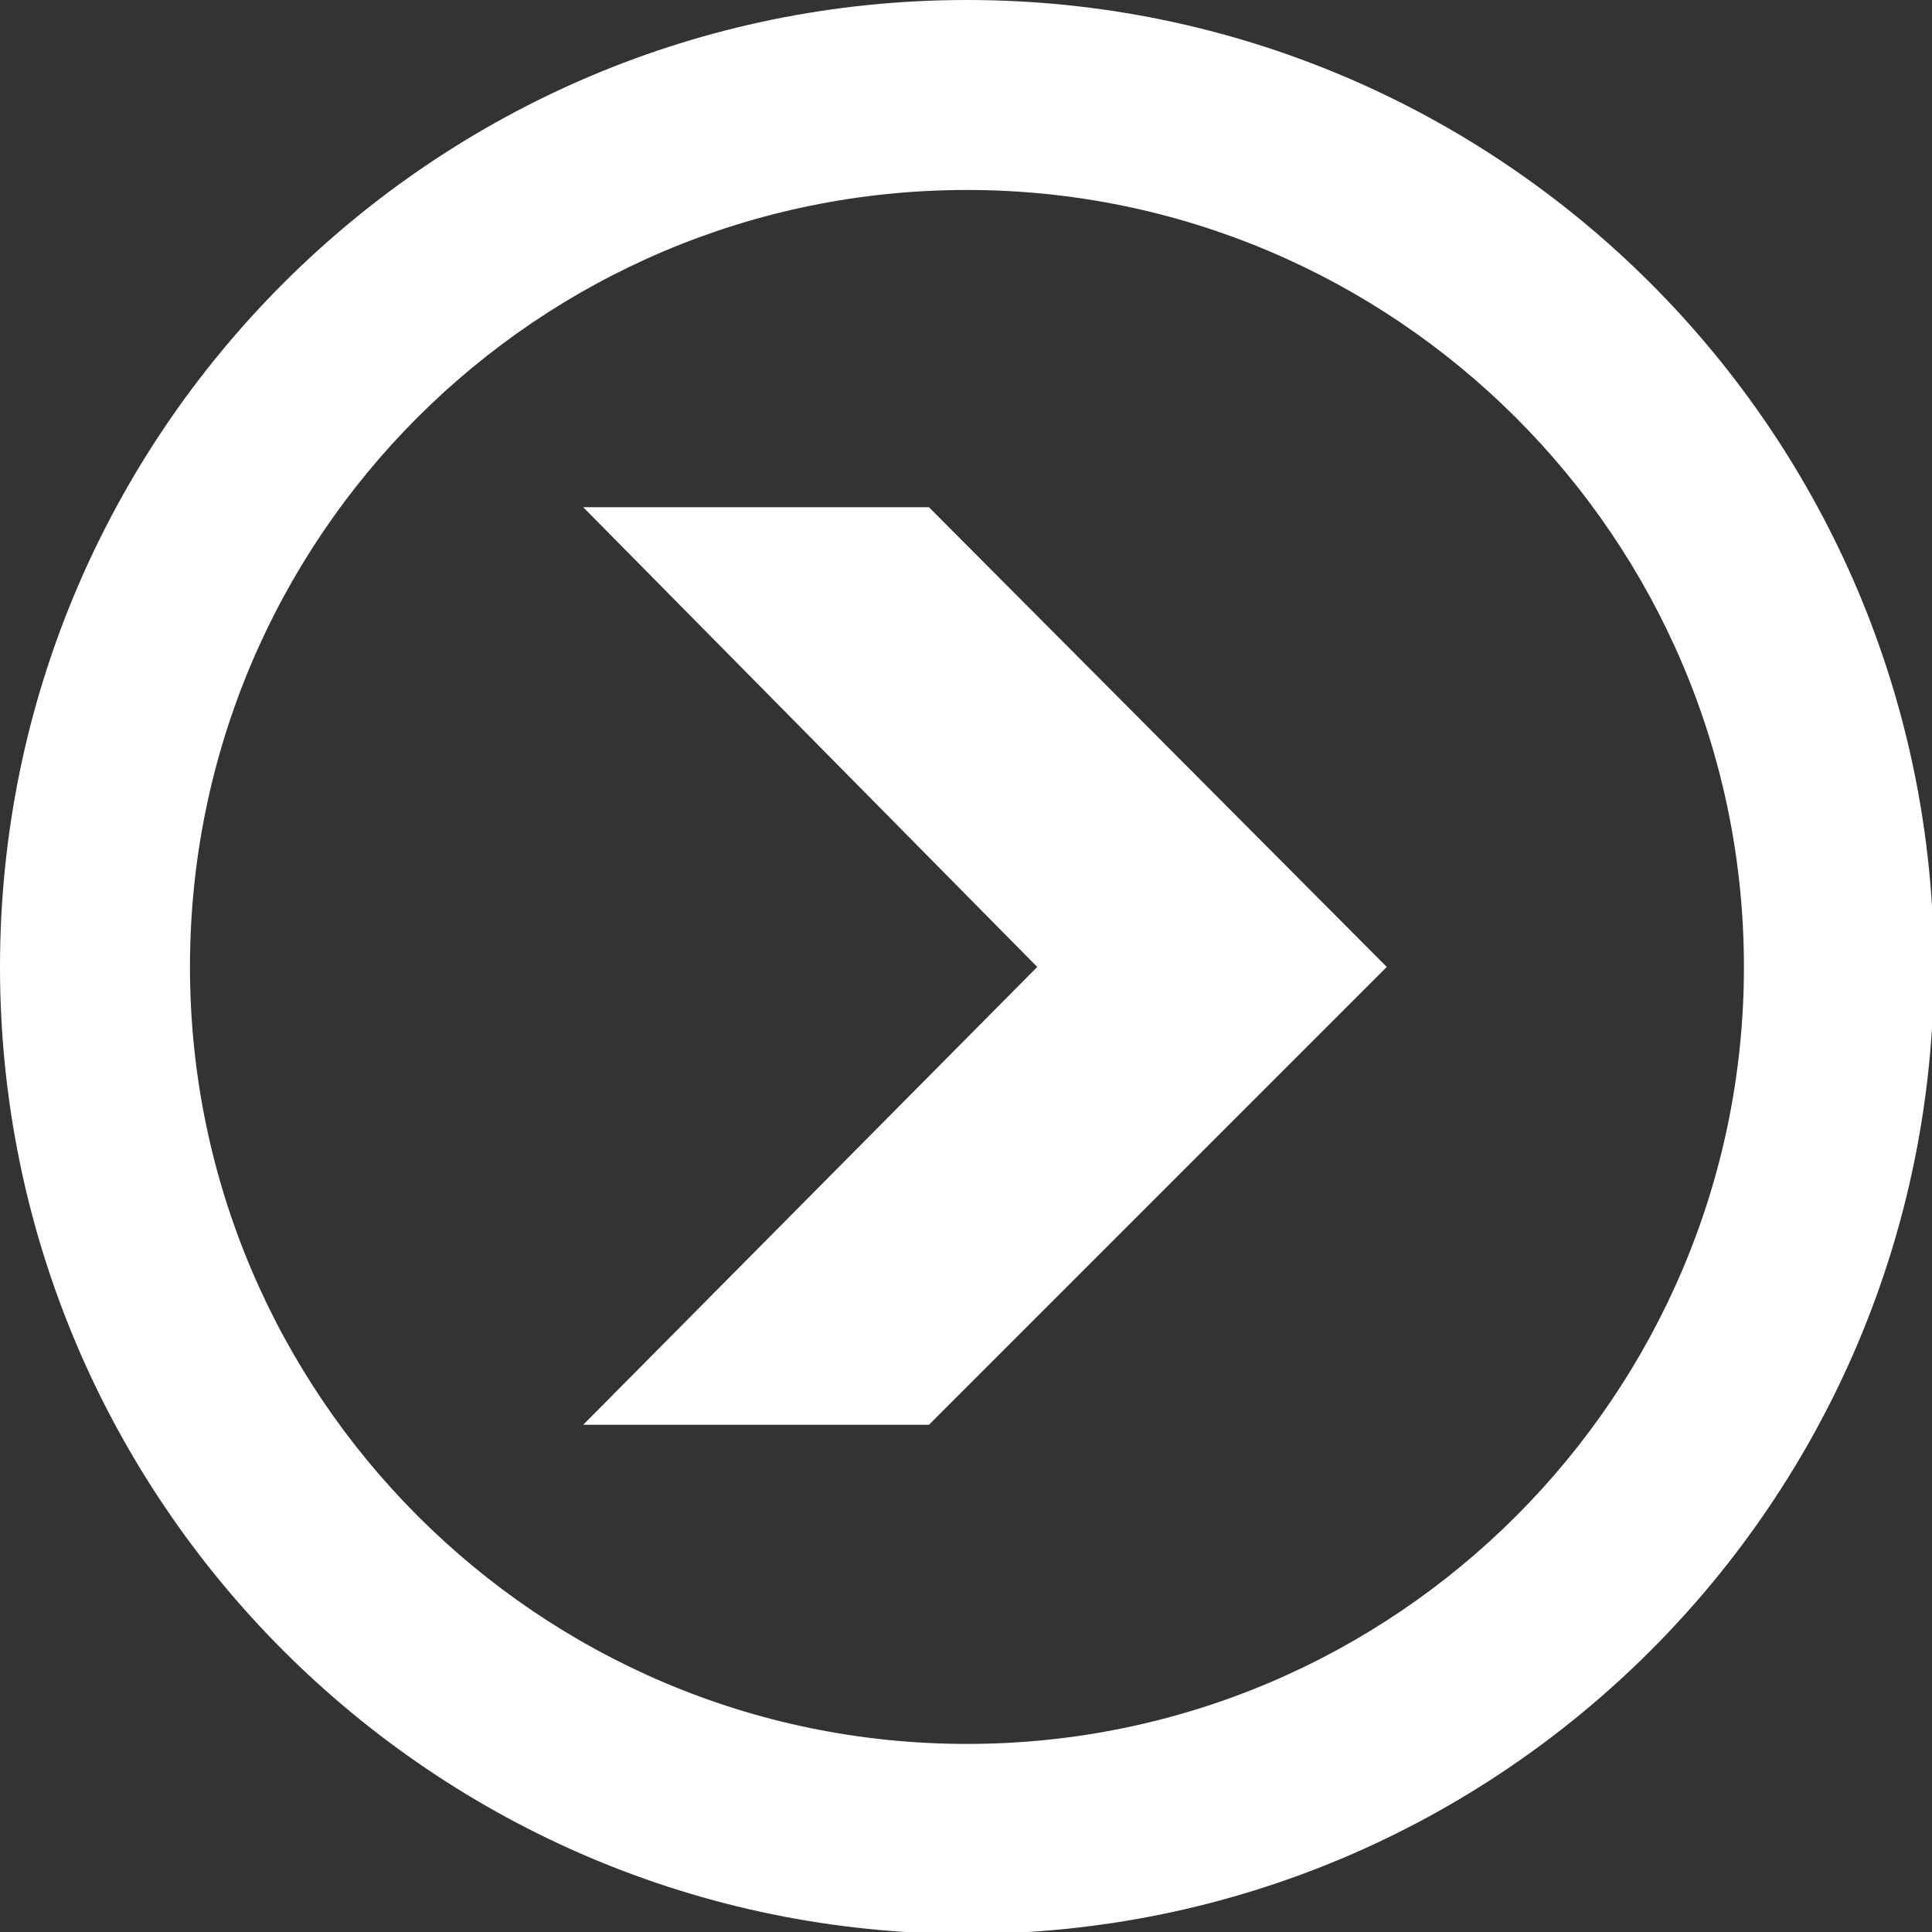
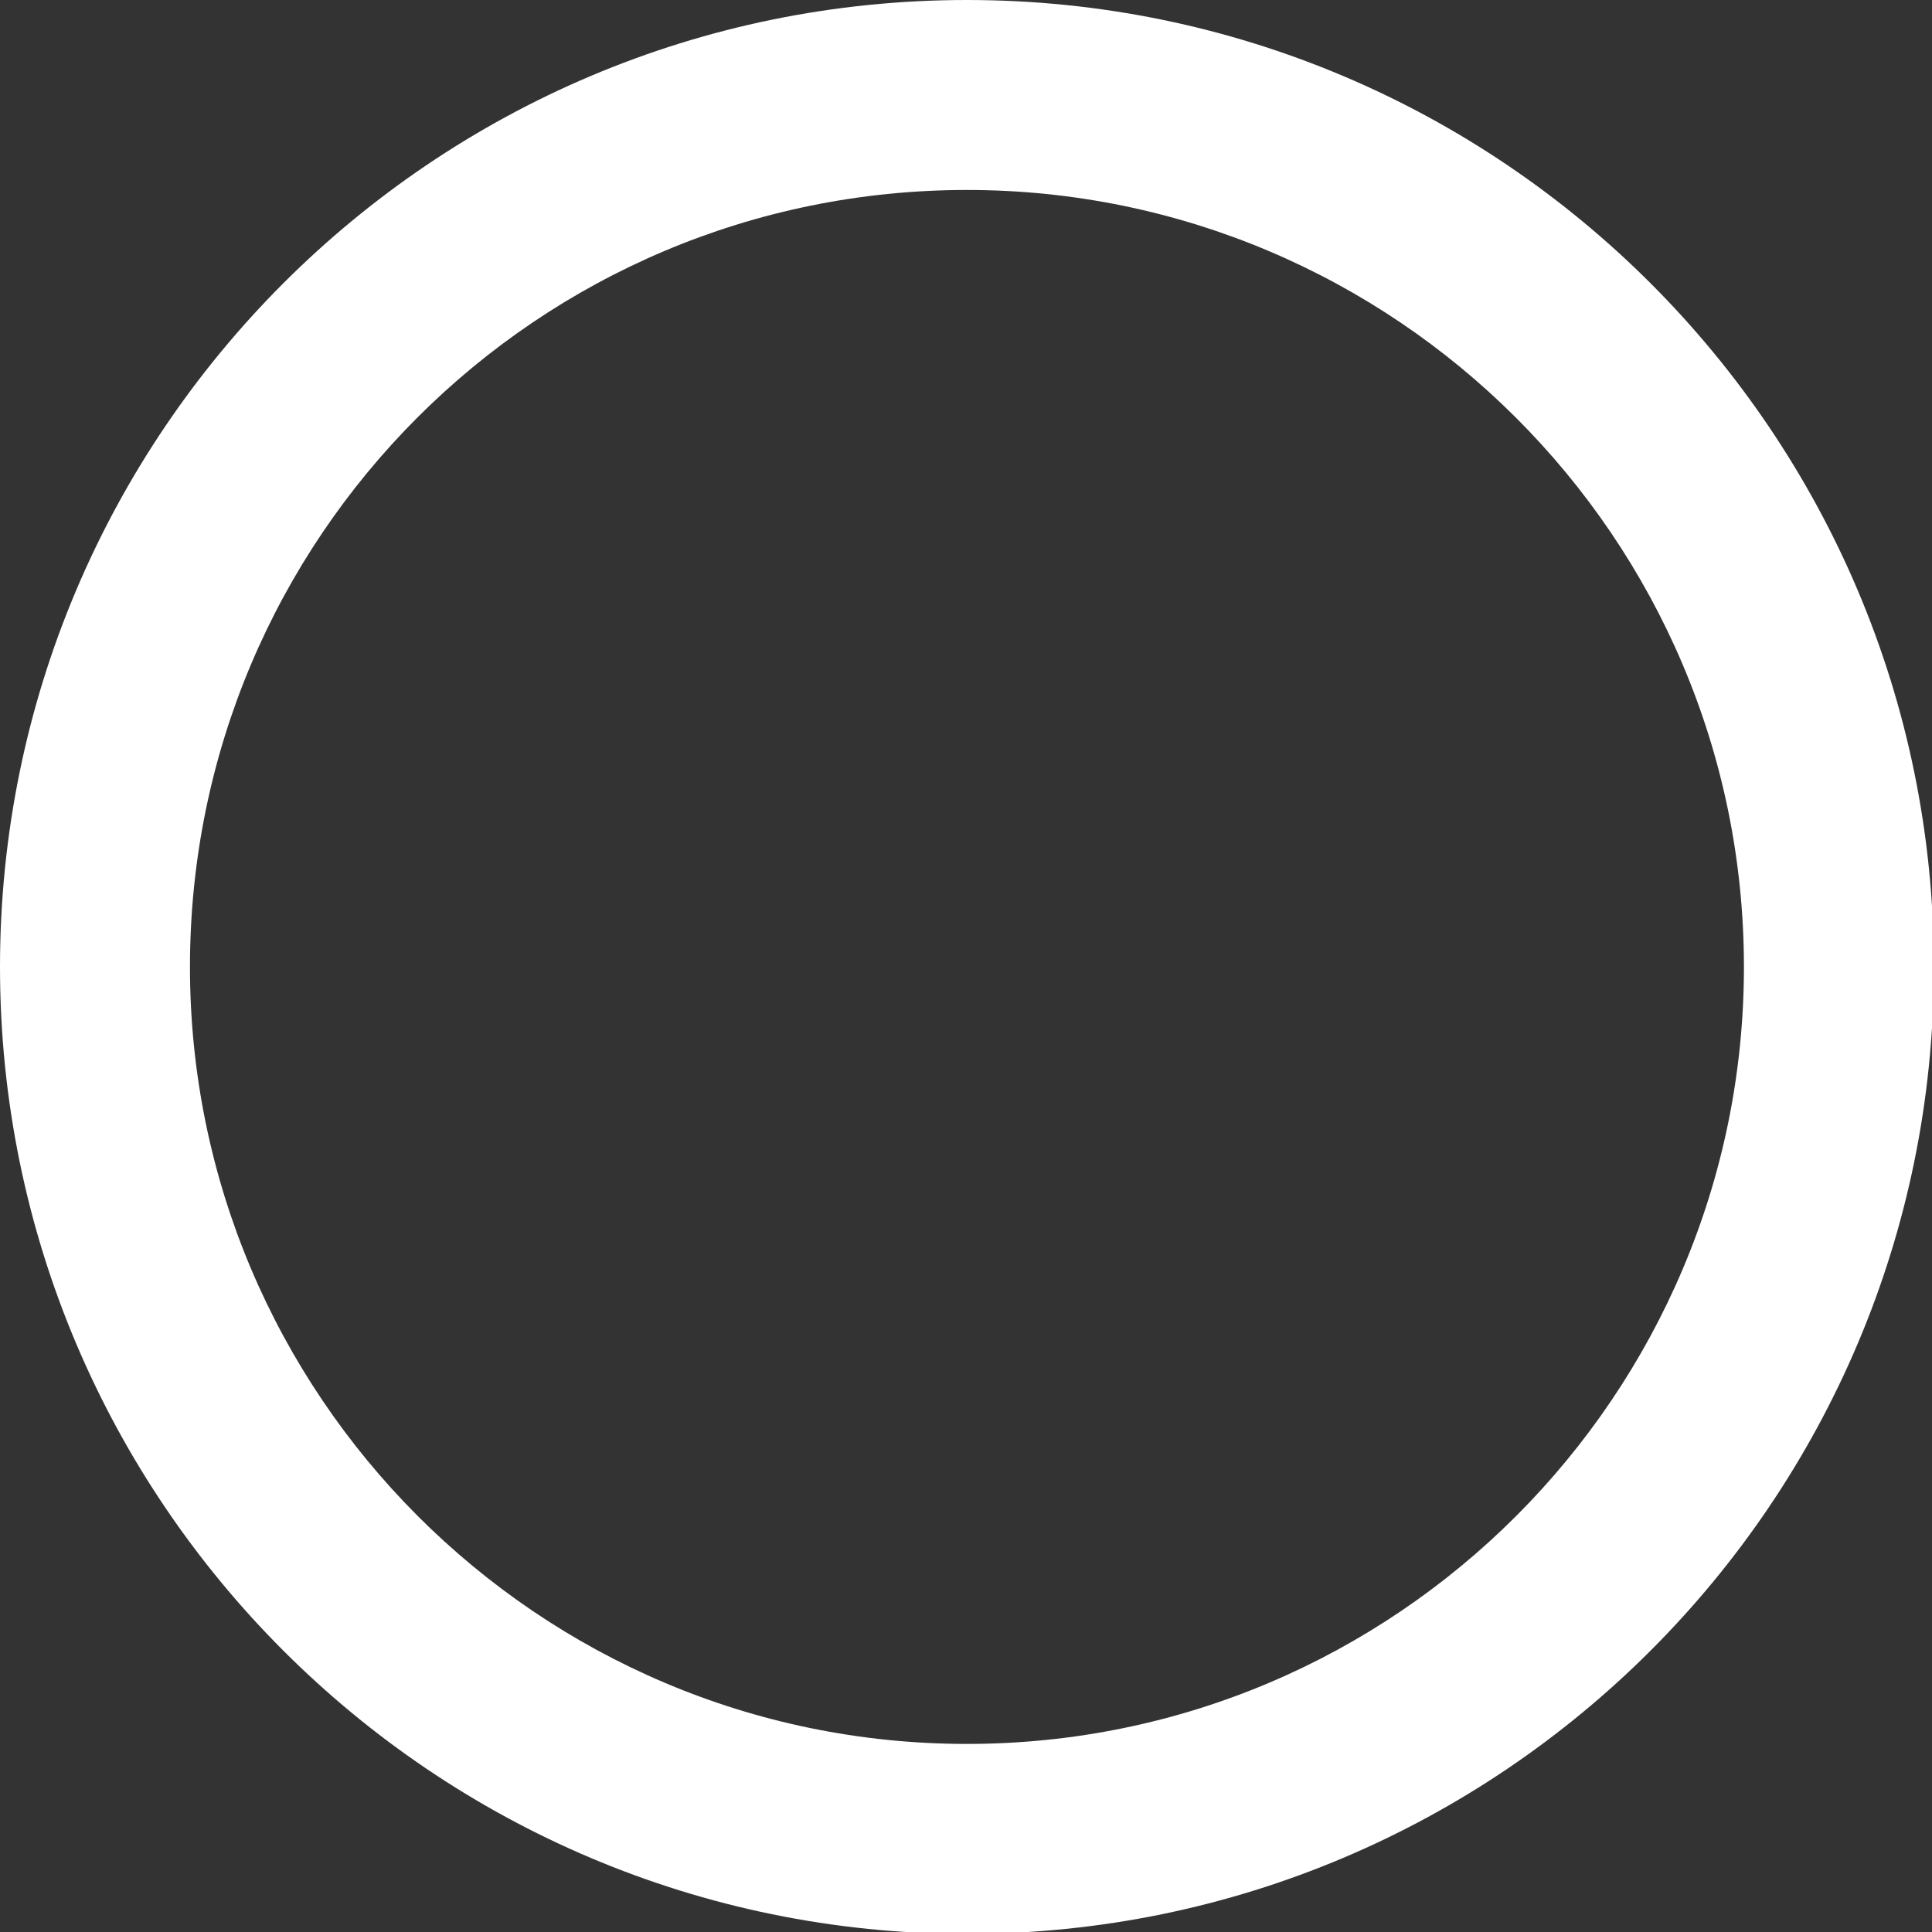
<svg xmlns="http://www.w3.org/2000/svg" version="1.1" id="Ebene_1" x="0px" y="0px" viewBox="0 0 101.7 101.7" style="enable-background:new 0 0 101.7 101.7;" xml:space="preserve">
  <rect x="0" y="0" width="101.7" height="101.7" fill="#333333" stroke="none" />
  <style type="text/css">
	.st0{fill:#FFFFFF;}
</style>
-   <path class="st0" d="M50.9,10c22.5,0,40.9,18.3,40.9,40.9c0,22.5-18.3,40.9-40.9,40.9S10,73.4,10,50.9C10,28.3,28.3,10,50.9,10   M50.9,0C22.8,0,0,22.8,0,50.9s22.8,50.9,50.9,50.9c28.1,0,50.9-22.8,50.9-50.9S79,0,50.9,0L50.9,0z" />
-   <polygon class="st0" points="30.7,26.7 54.6,50.9 30.7,75 48.9,75 73,50.9 48.9,26.7 " />
+   <path class="st0" d="M50.9,10c22.5,0,40.9,18.3,40.9,40.9c0,22.5-18.3,40.9-40.9,40.9S10,73.4,10,50.9C10,28.3,28.3,10,50.9,10   M50.9,0C22.8,0,0,22.8,0,50.9s22.8,50.9,50.9,50.9c28.1,0,50.9-22.8,50.9-50.9S79,0,50.9,0z" />
</svg>